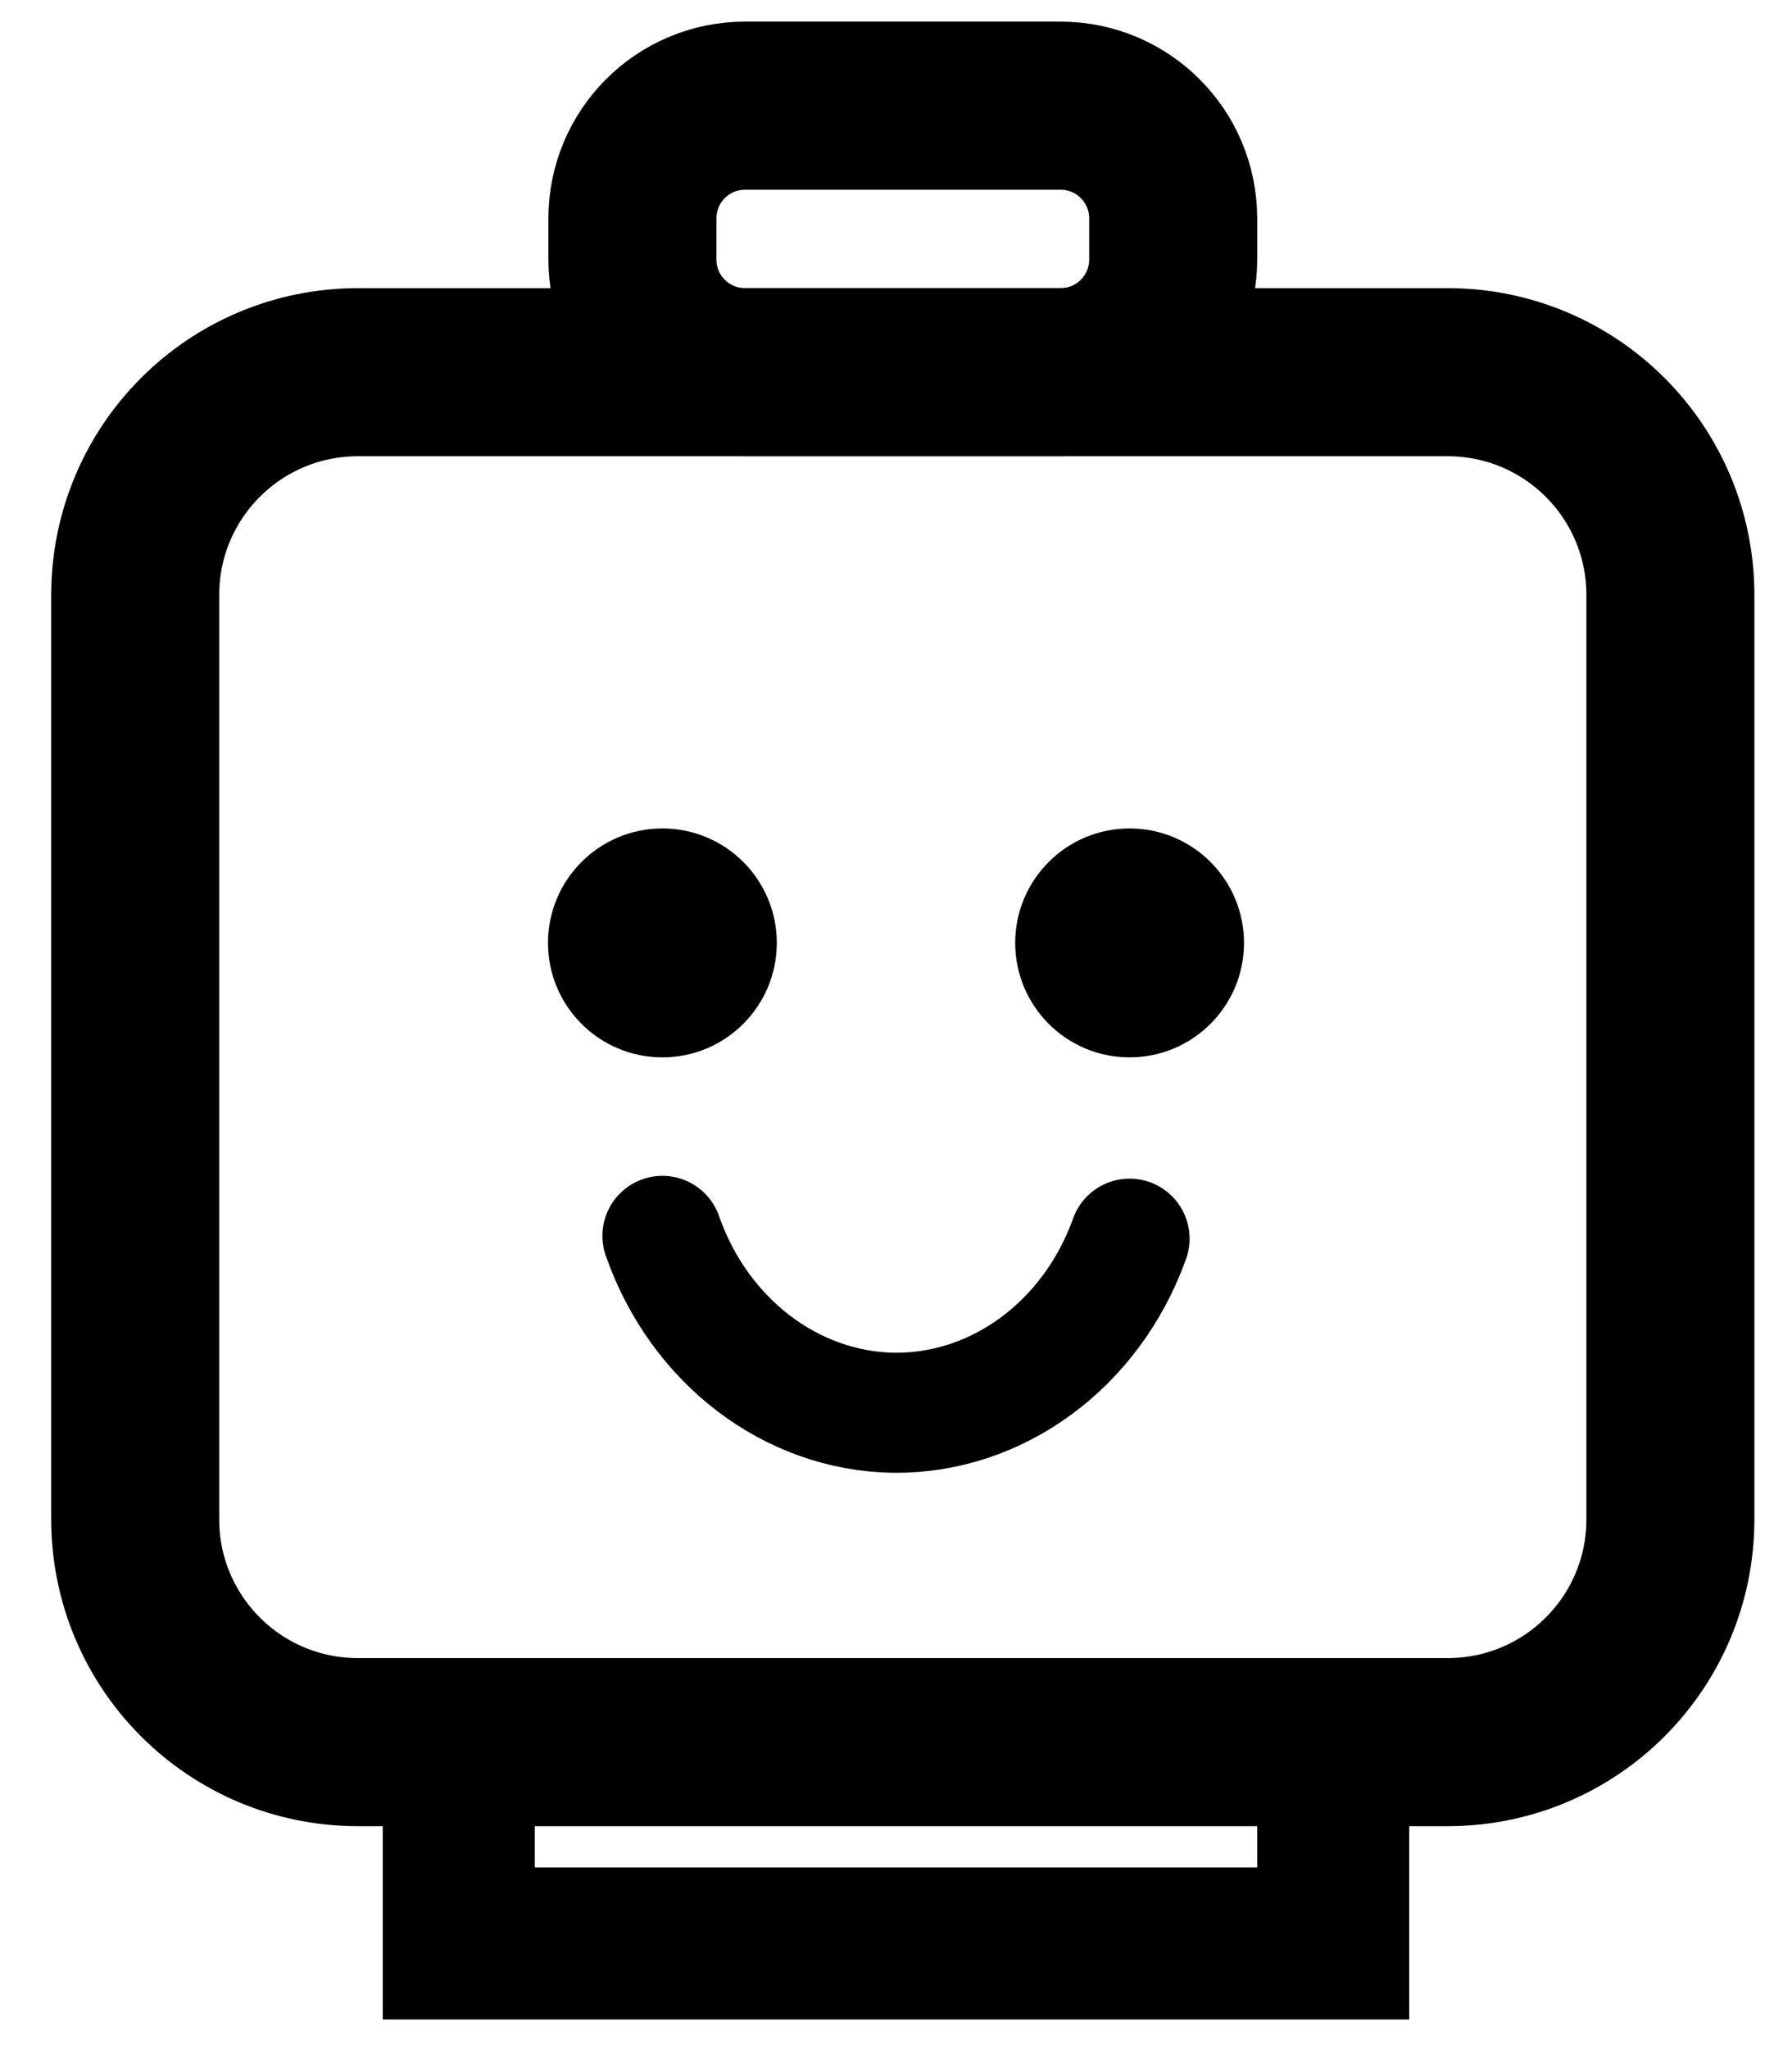
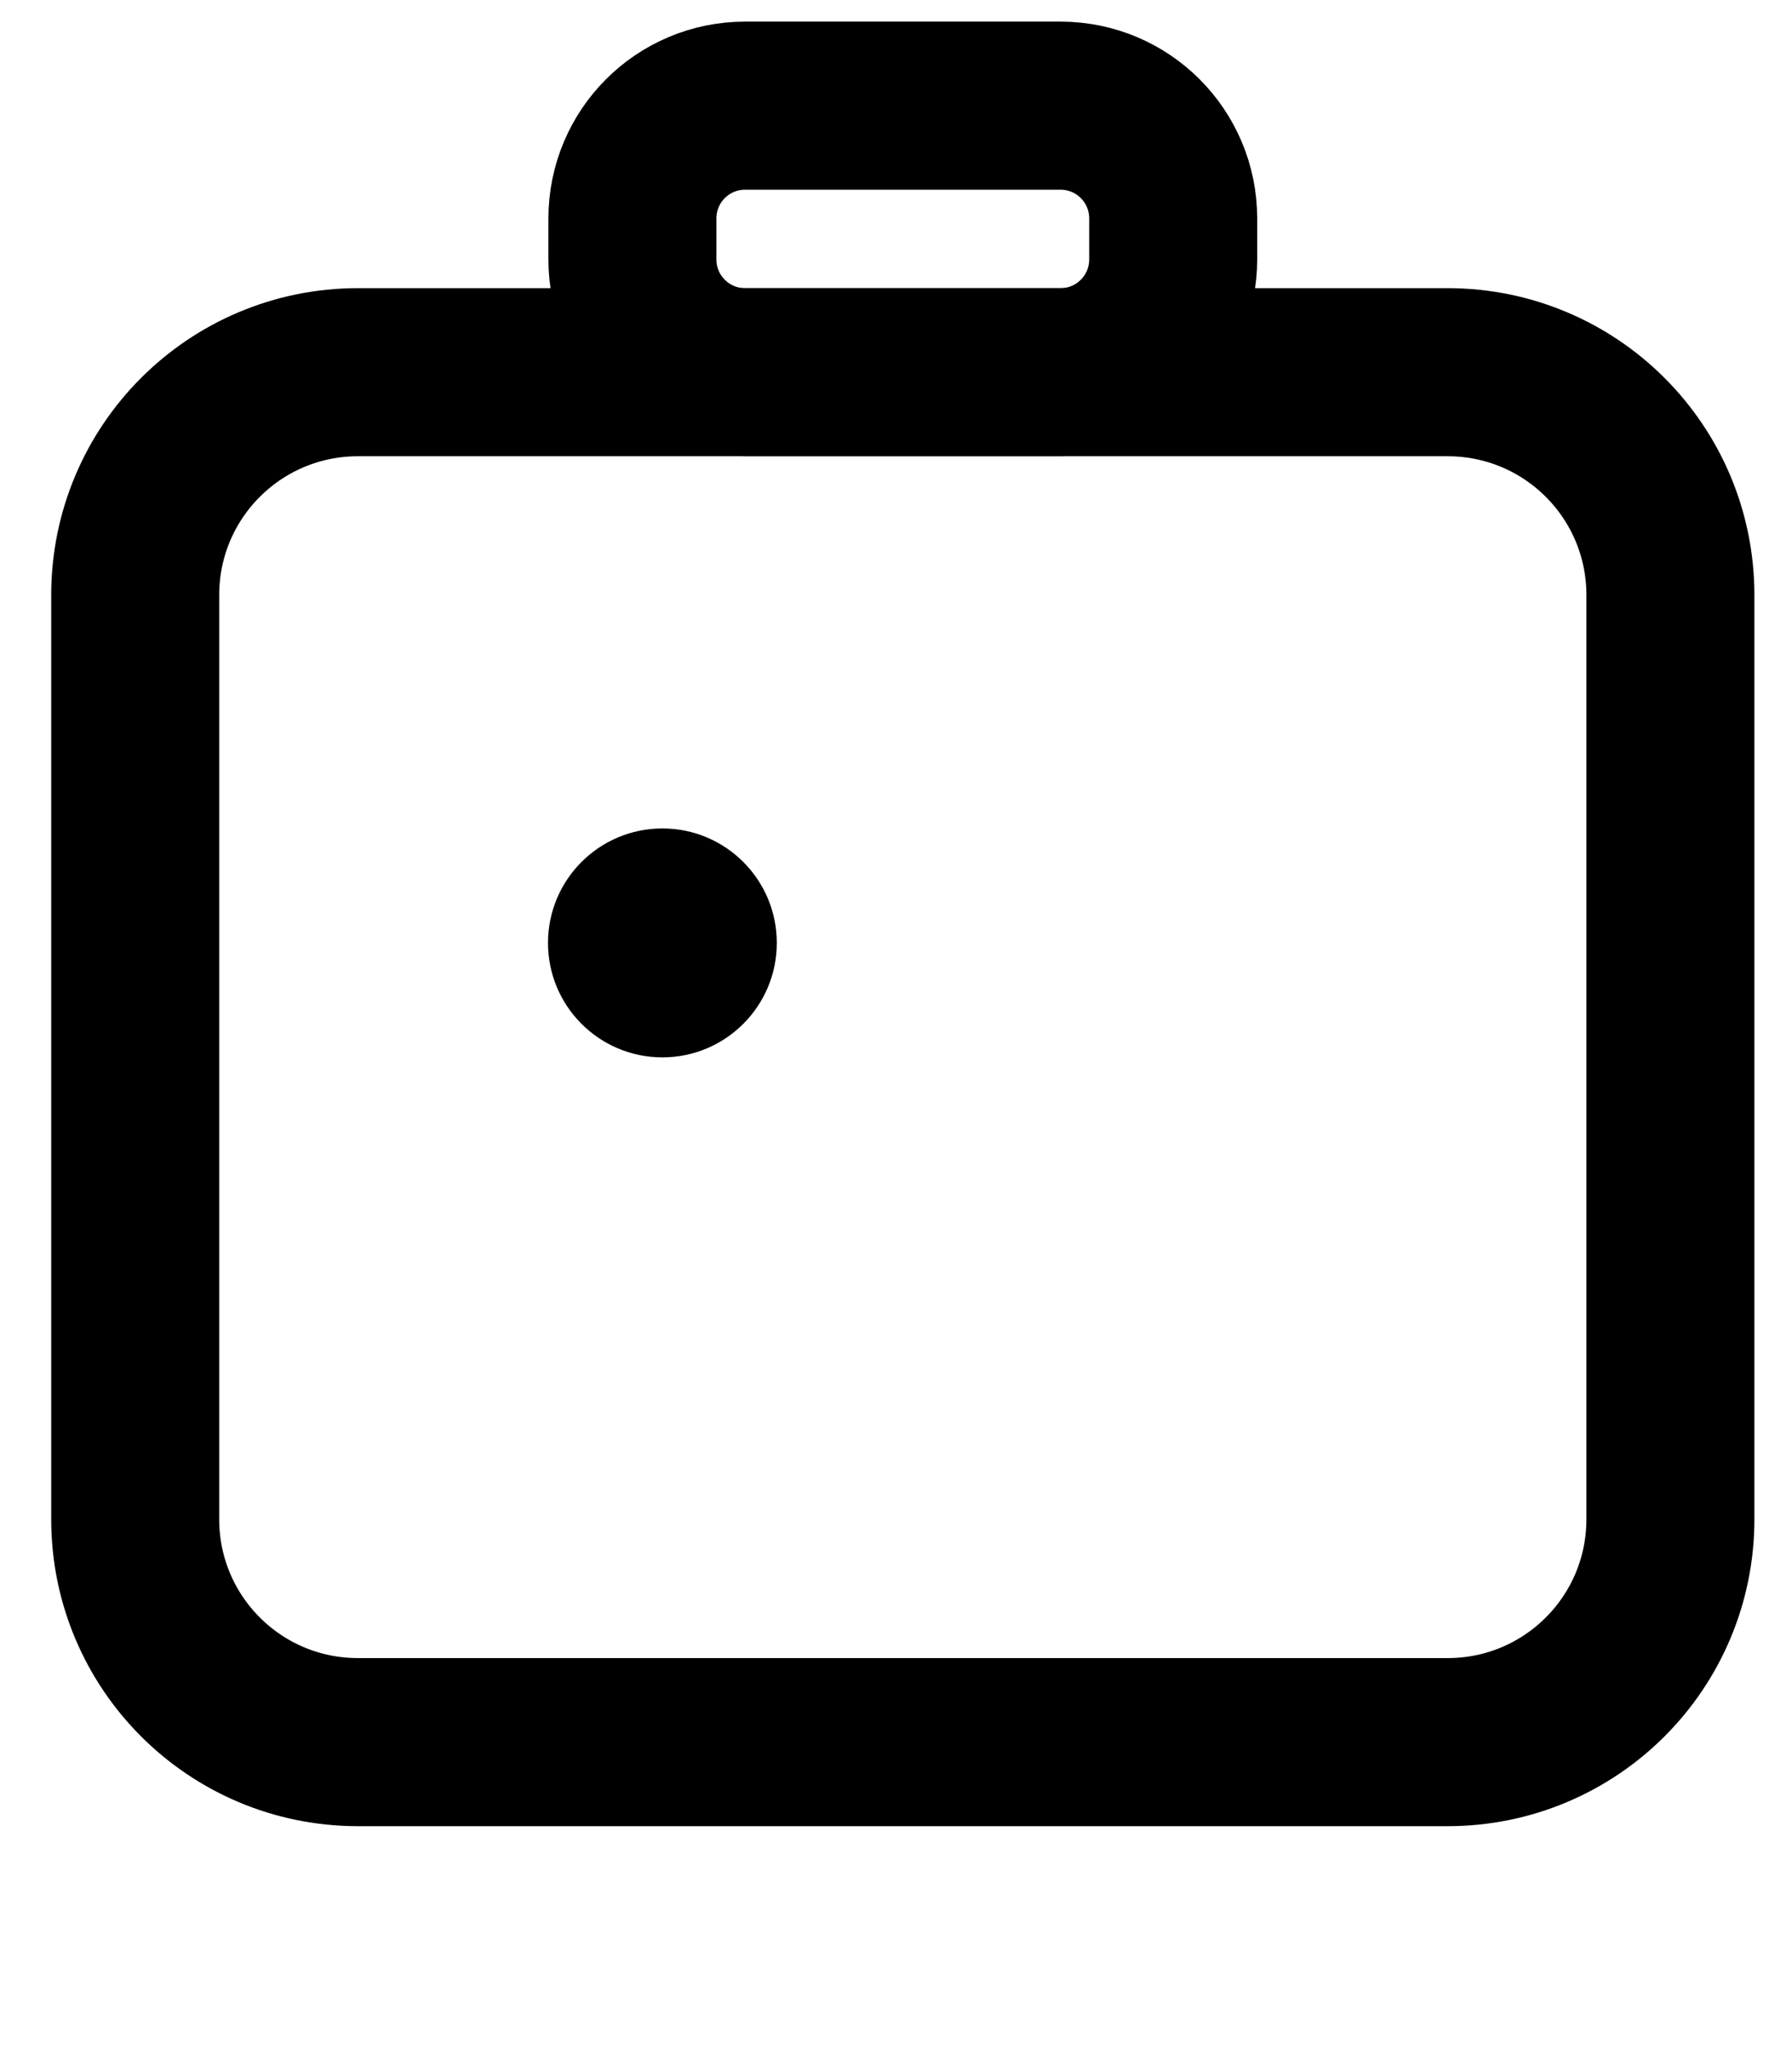
<svg xmlns="http://www.w3.org/2000/svg" version="1.1" id="Lager_1" x="0px" y="0px" viewBox="0 0 448 512" style="enable-background:new 0 0 448 512;" xml:space="preserve">
  <style type="text/css">
	.st0{fill:none;stroke:#000000;stroke-width:42;stroke-miterlimit:10;}
	.st1{fill:none;stroke:#000000;stroke-width:38;stroke-miterlimit:10;}
	.st2{fill:none;stroke:#000000;stroke-width:30;stroke-linecap:round;stroke-miterlimit:10;}
</style>
  <path class="st0" d="M361.9,435.3H89.5c-30.8,0-55.7-24.9-55.7-55.7V148.7c0-30.8,24.9-55.7,55.7-55.7h272.4  c30.8,0,55.7,24.9,55.7,55.7v230.9C417.6,410.4,392.7,435.3,361.9,435.3z" />
-   <rect x="114.7" y="435.3" class="st1" width="218.6" height="50.3" />
  <path class="st0" d="M265.1,26.4h-78.8c-15.6,0-28.2,12.6-28.2,28.2v10.2c0,15.6,12.6,28.2,28.2,28.2h78.8  c15.6,0,28.2-12.6,28.2-28.2V54.6C293.3,39,280.7,26.4,265.1,26.4z" />
  <circle cx="165.6" cy="235.6" r="28.6" />
-   <circle cx="282.4" cy="235.6" r="28.6" />
-   <path class="st2" d="M165.6,308.8c9.2,26.3,32.2,43.8,57.8,44.2c25.9,0.3,49.5-17,59-43.5" />
</svg>